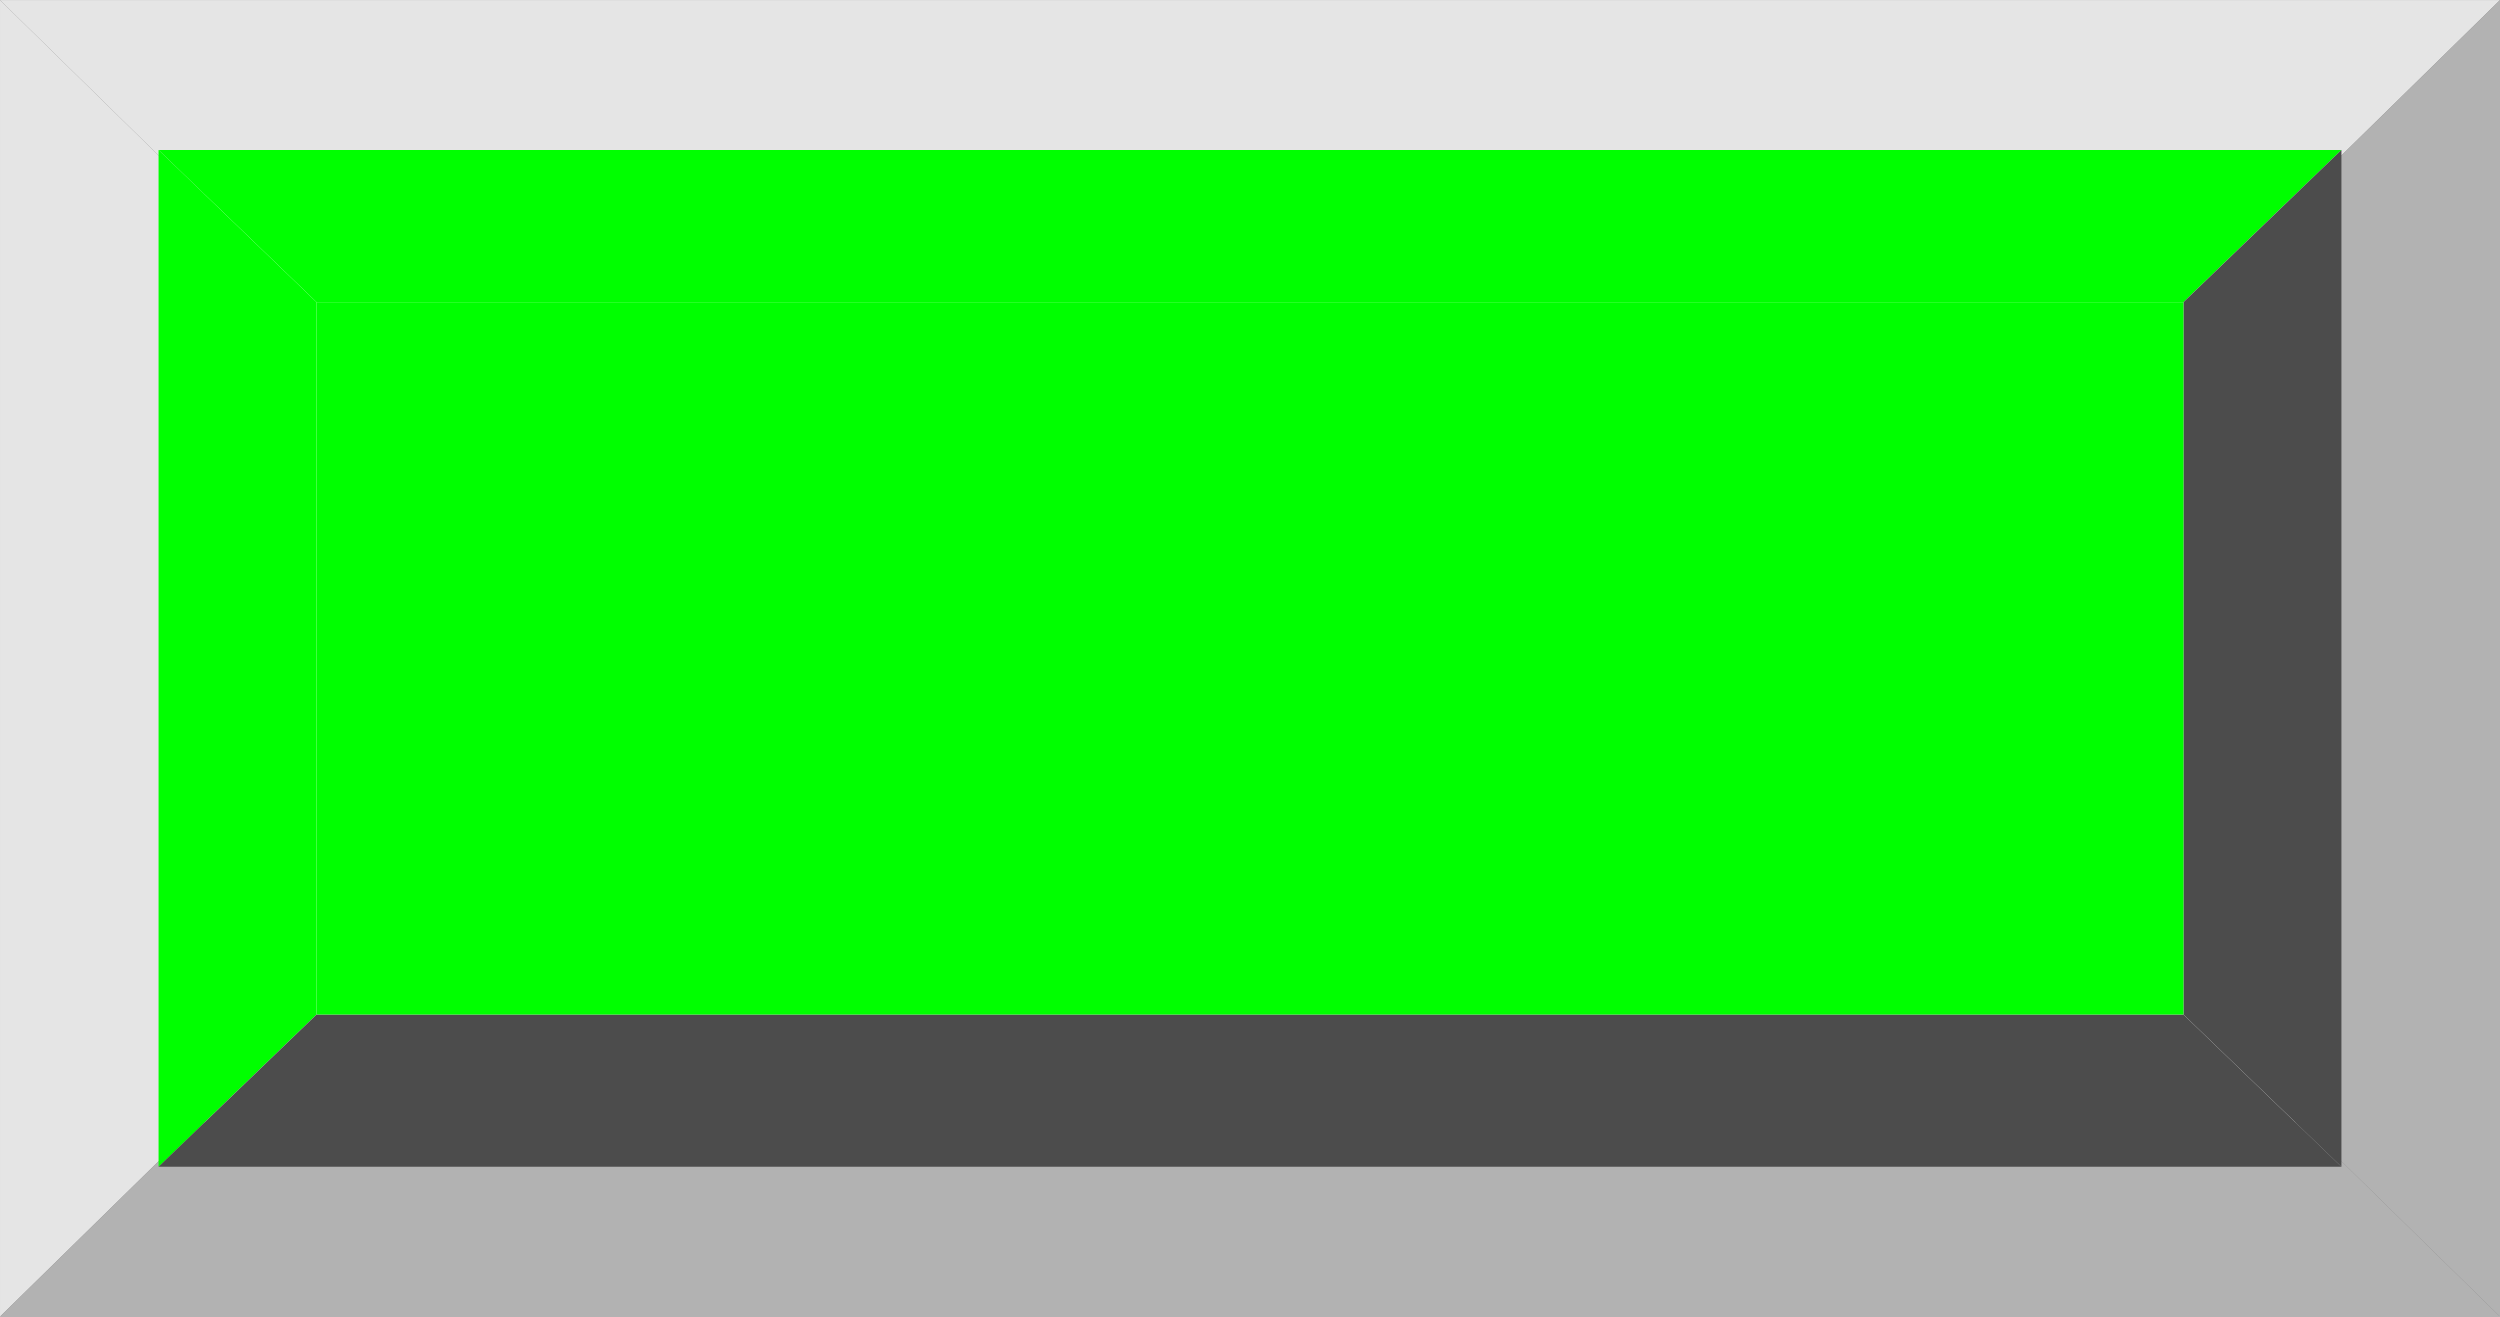
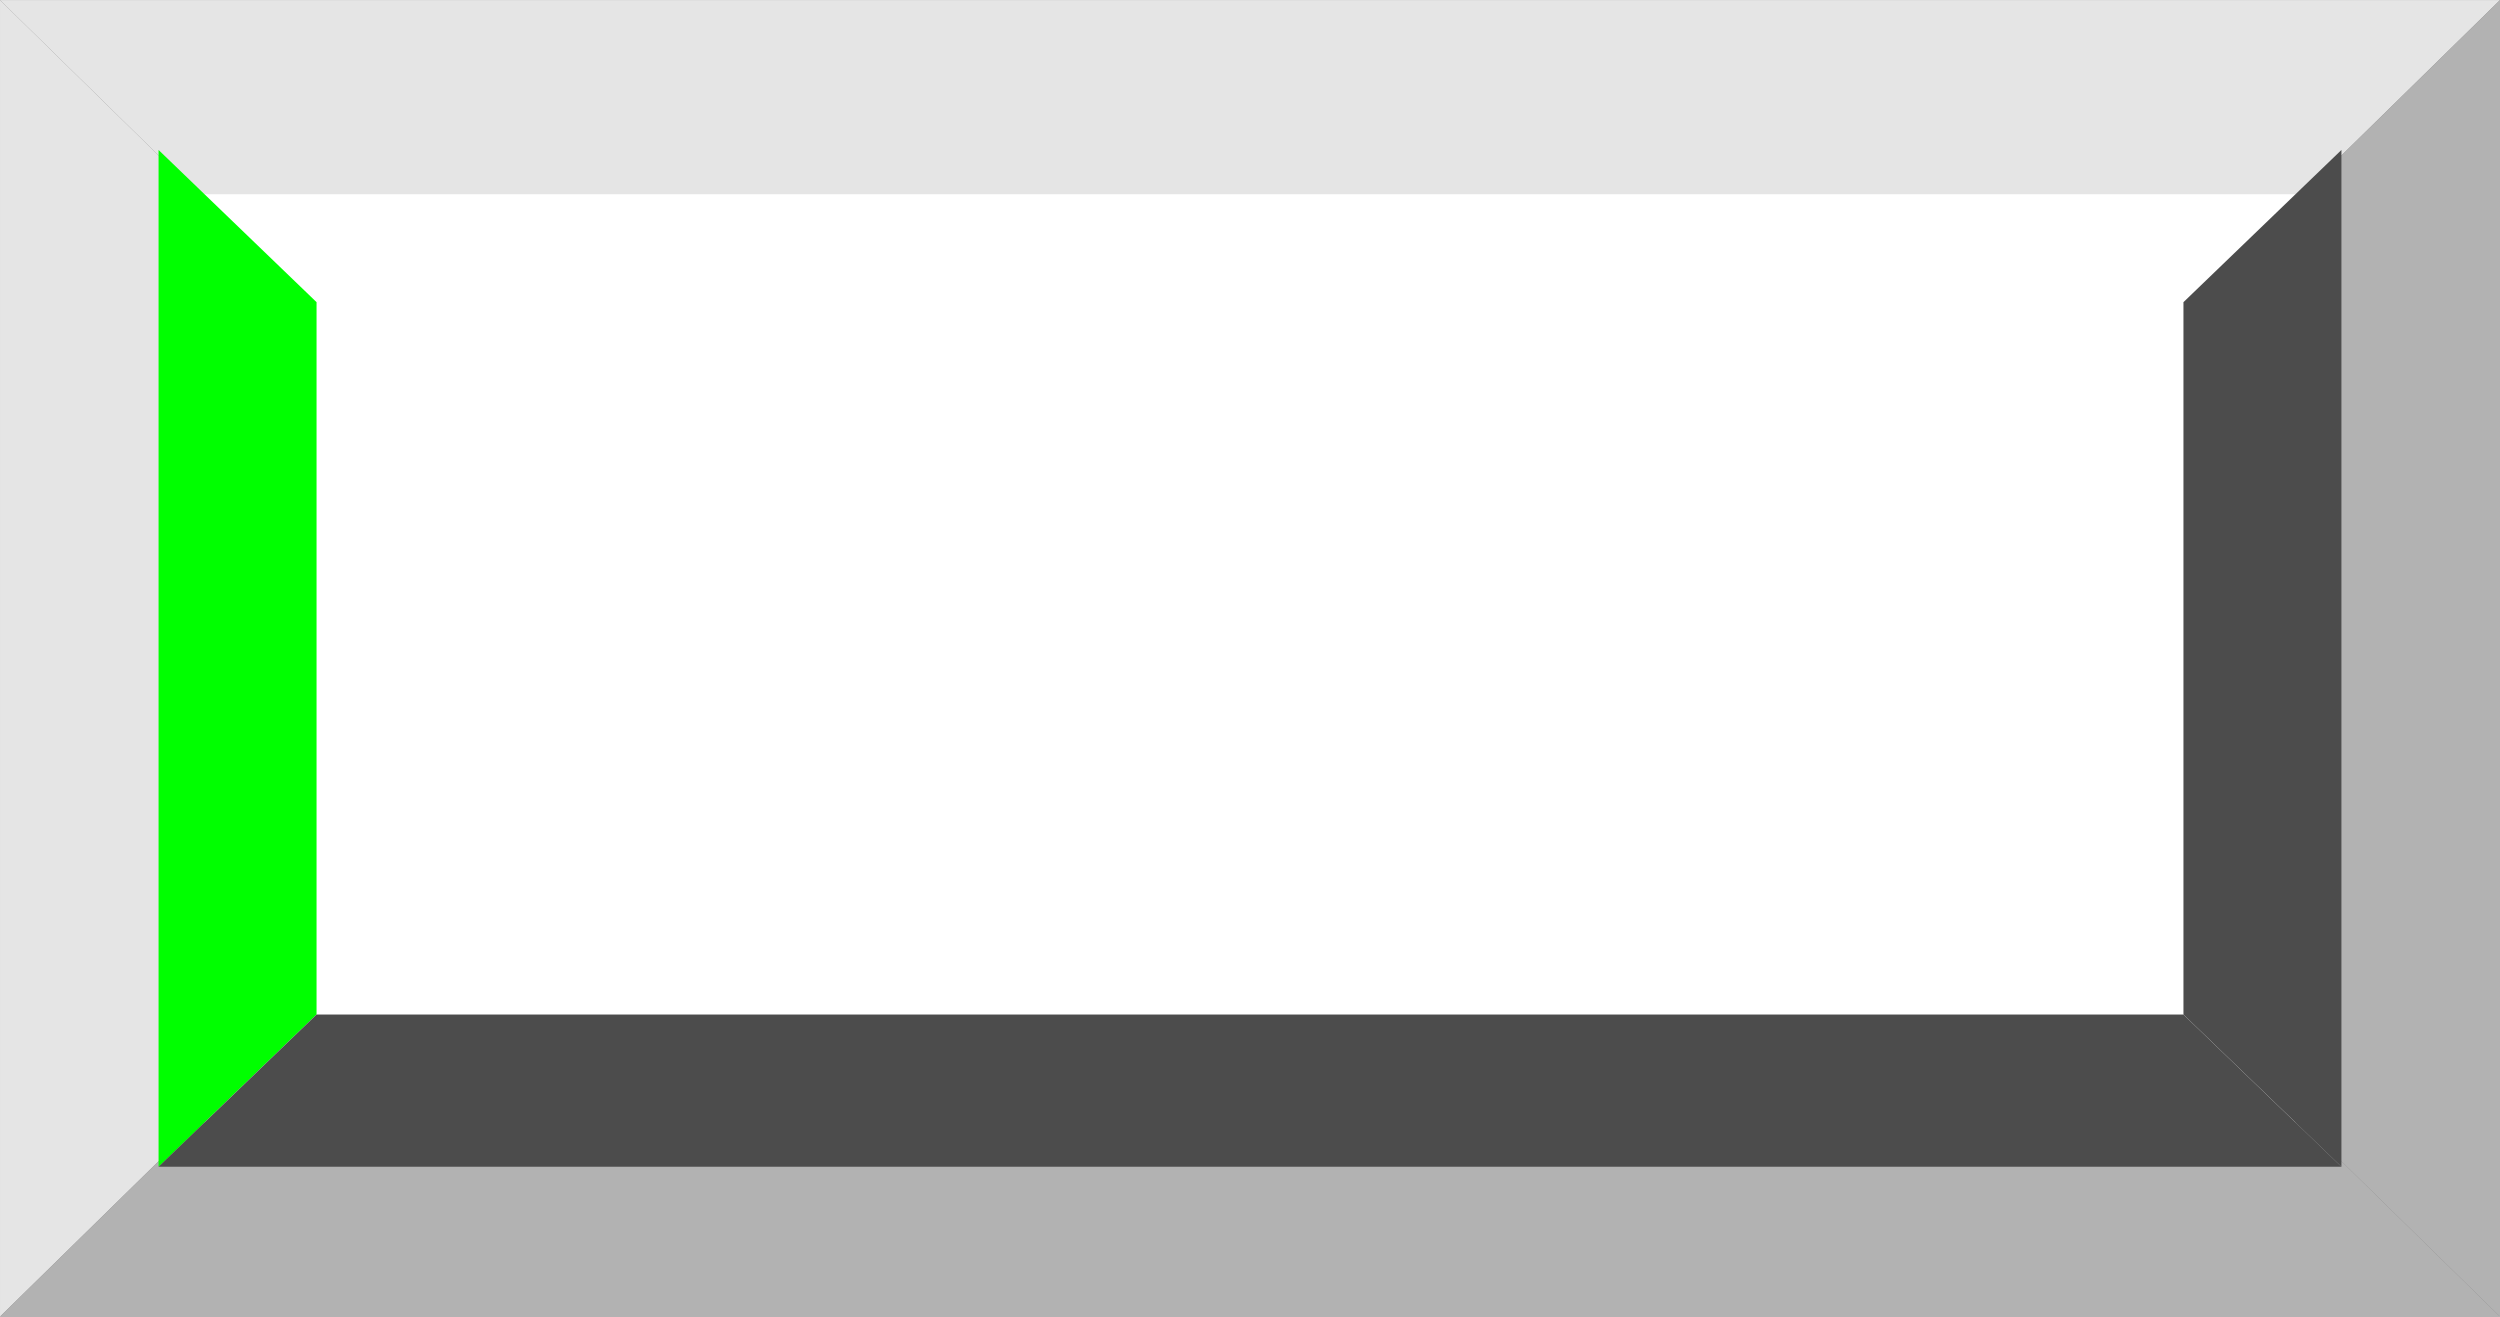
<svg xmlns="http://www.w3.org/2000/svg" xmlns:ns1="http://www.inkscape.org/namespaces/inkscape" xmlns:ns2="http://sodipodi.sourceforge.net/DTD/sodipodi-0.dtd" xml:space="preserve" width="30.39mm" height="16.006mm" style="shape-rendering:geometricPrecision; text-rendering:geometricPrecision; image-rendering:optimizeQuality; fill-rule:evenodd; clip-rule:evenodd" viewBox="0 0 4.32 2.275" id="svg2" version="1.1" ns1:version="0.48.3.1 r9886" ns2:docname="58.svg">
  <rect x="0" y="0" width="4.32" height="2.275" fill="#808080" stroke="none" />
  <ns2:namedview pagecolor="#ffffff" bordercolor="#666666" borderopacity="1" objecttolerance="10" gridtolerance="10" guidetolerance="10" ns1:pageopacity="0" ns1:pageshadow="2" ns1:window-width="1440" ns1:window-height="844" id="namedview30" showgrid="false" ns1:zoom="8.060759" ns1:cx="58.471805" ns1:cy="27.179574" ns1:window-x="-4" ns1:window-y="-4" ns1:window-maximized="1" ns1:current-layer="svg2" />
  <defs id="defs4">
    <style type="text/css" id="style6">
   
    .str0 {stroke:white;stroke-width:0.011}
    .fil1 {fill:#B2B2B2}
    .fil2 {fill:white}
    .fil4 {fill:#4C4C4C}
    .fil5 {fill:#7F7F7F}
    .fil3 {fill:#B2B2B2}
    .fil0 {fill:#E5E5E5}
   
  </style>
  </defs>
  <g id="g3039">
    <polygon class="fil0" points="4.32,0 0,0 0.348,0.341 3.972,0.341 " id="polygon10" style="fill:#e5e5e5" />
    <polygon class="fil0" points="1.42148e-005,0 1.42148e-005,2.275 0.348,1.934 0.348,0.341 " id="polygon12" style="fill:#e5e5e5" />
    <polygon class="fil1" points="4.32,2.275 0,2.275 0.348,1.934 3.972,1.934 " id="polygon14" style="fill:#b2b2b2" />
    <polygon class="fil1" points="4.32,0 4.32,2.275 3.972,1.934 3.972,0.341 " id="polygon16" style="fill:#b2b2b2" />
  </g>
  <rect style="fill:#ffffff;stroke:#ffffff;stroke-width:0.011" id="rect18" height="1.593" width="3.623" y="0.341" x="0.348" class="fil2 str0" />
  <g id="hlight" ns1:label="#g3045">
-     <polygon class="fil3" points="4.046,0.259 0.274,0.259 0.547,0.522 3.773,0.522 " id="polygon20" style="fill: rgb(0, 255, 0);" />
    <polygon class="fil3" points="0.274,0.259 0.274,2.016 0.547,1.753 0.547,0.522 " id="polygon22" style="fill: rgb(0, 255, 0);" />
  </g>
  <g id="dark" ns1:label="#g3052">
    <polygon class="fil4" points="4.046,2.016 0.274,2.016 0.547,1.753 3.773,1.753 " id="polygon24" style="fill:#4c4c4c" />
    <polygon class="fil4" points="4.046,0.259 4.046,2.016 3.773,1.753 3.773,0.522 " id="polygon26" style="fill:#4c4c4c" />
  </g>
  <g id="light" ns1:label="#g3049">
-     <rect class="fil5" x="0.547" y="0.522" width="3.226" height="1.231" id="rect28" style="fill: rgb(0, 255, 0);" />
-   </g>
+     </g>
</svg>